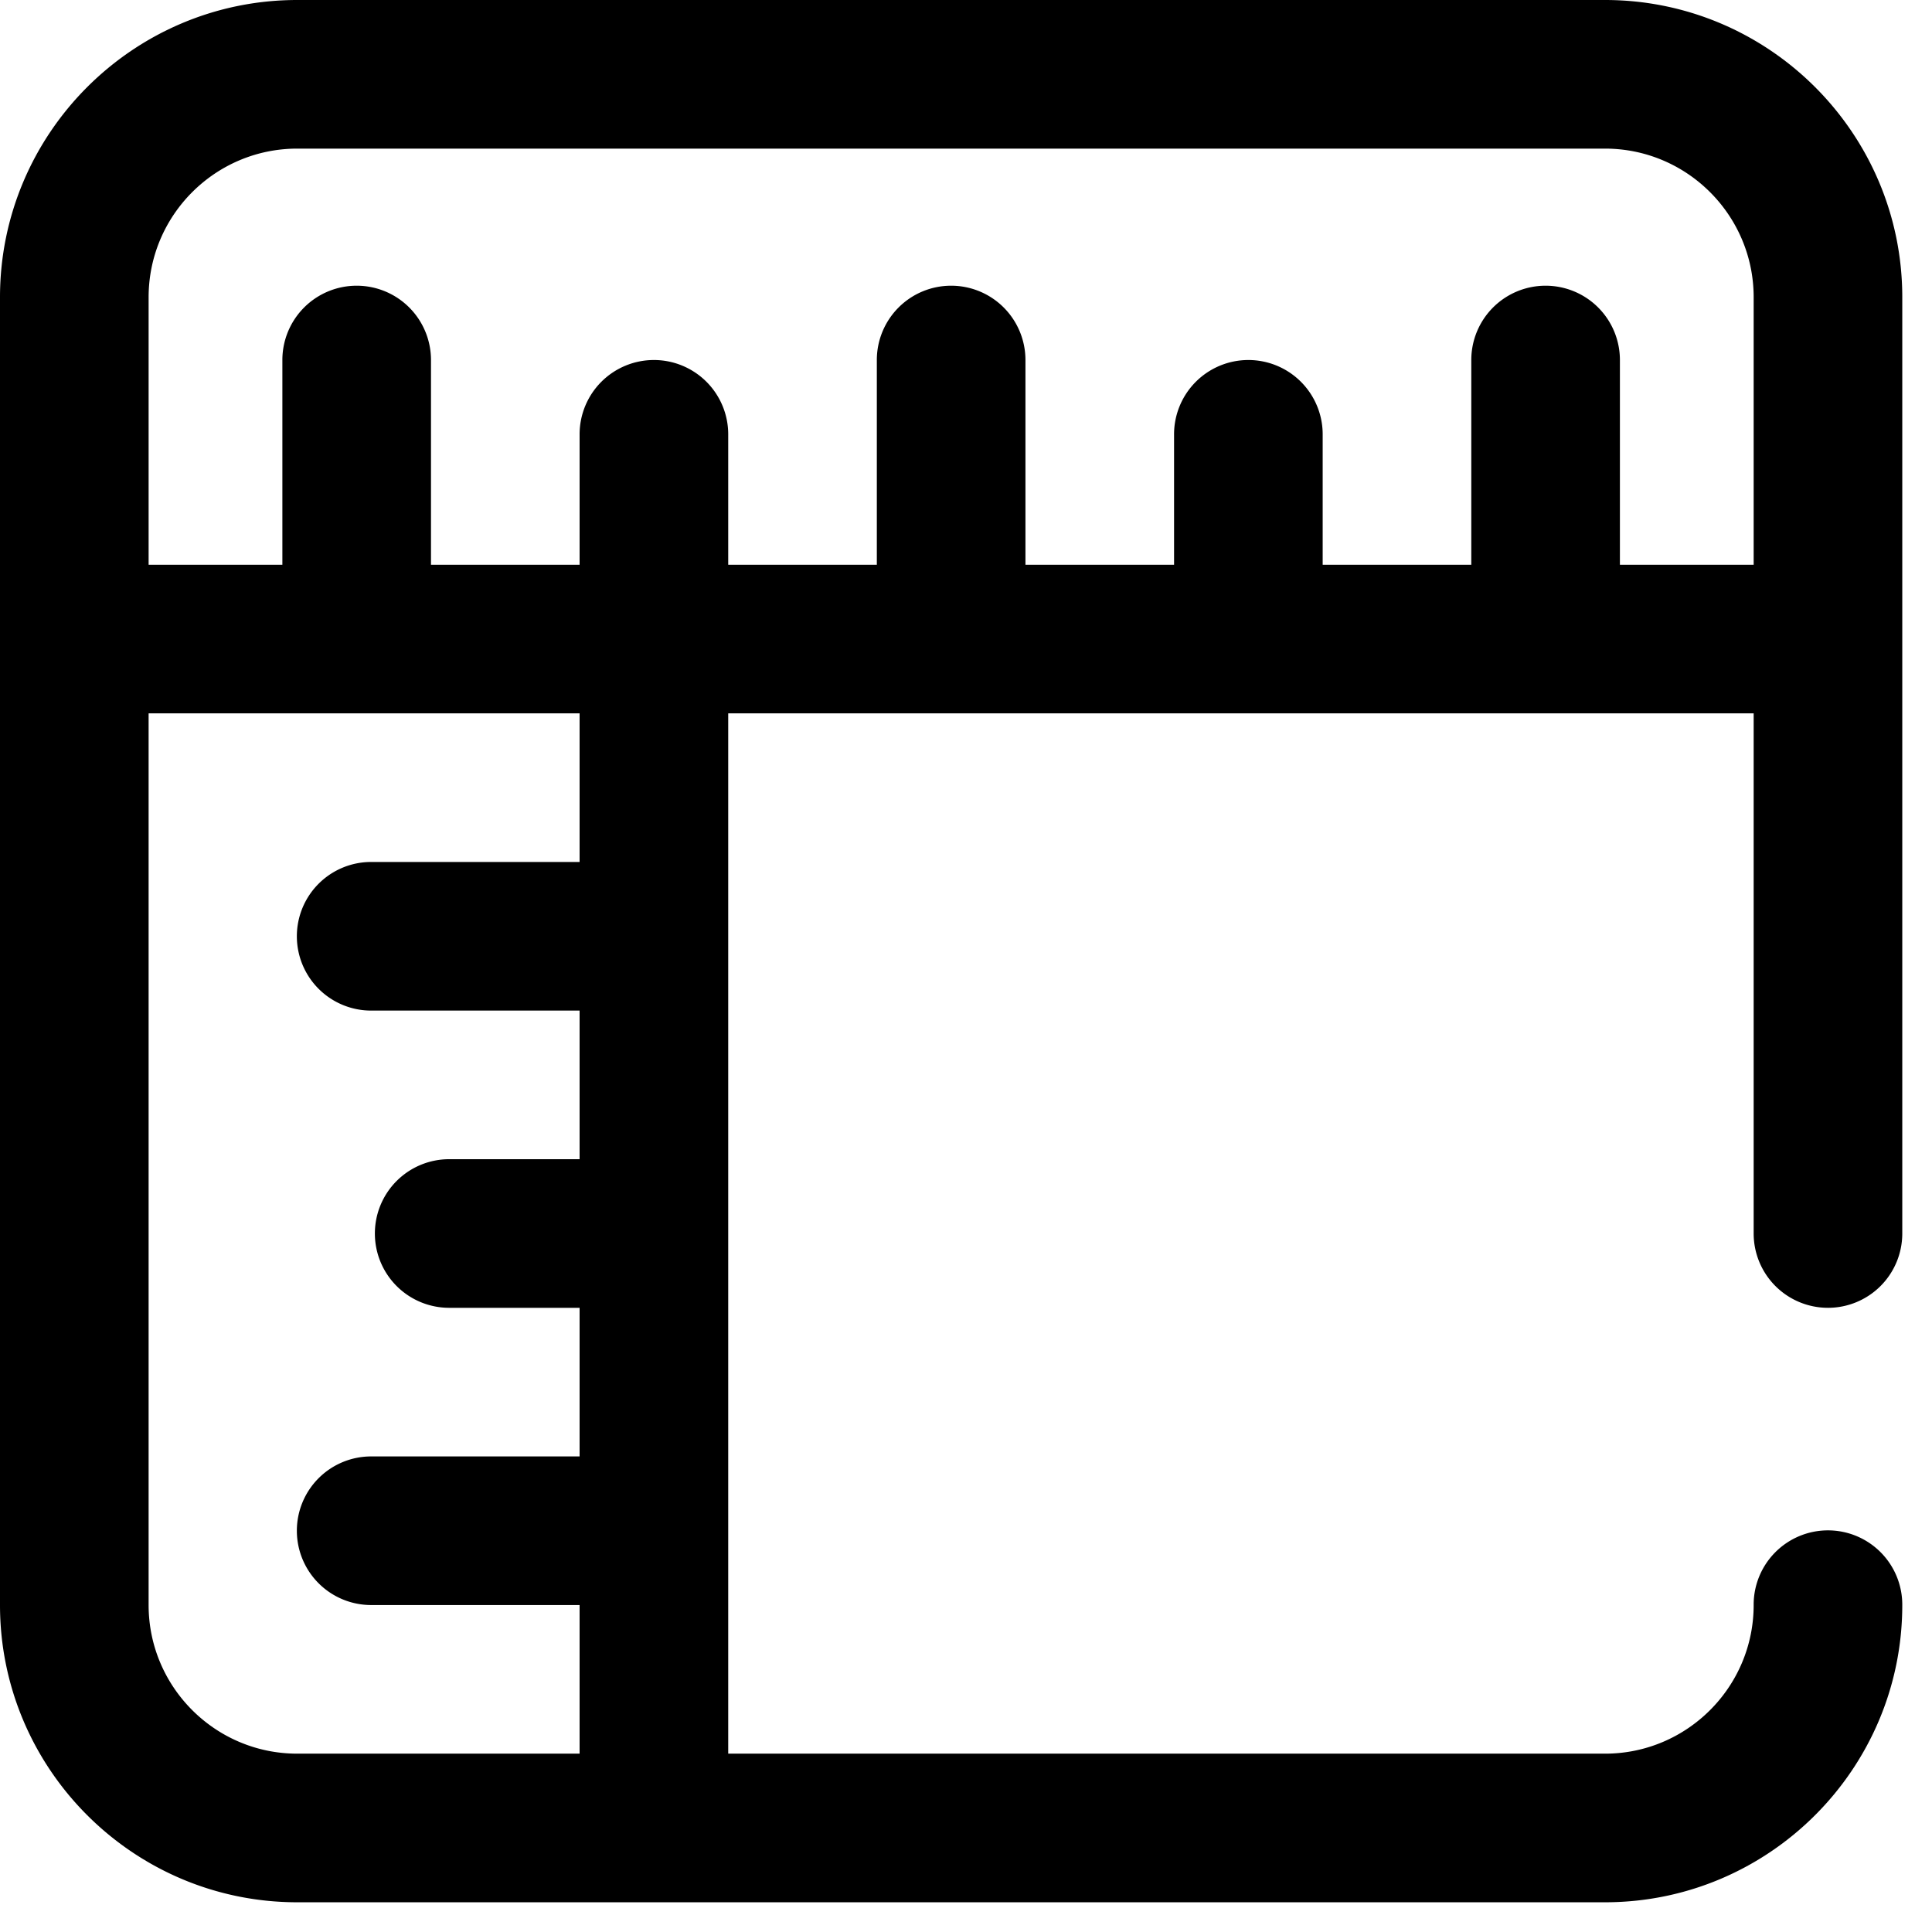
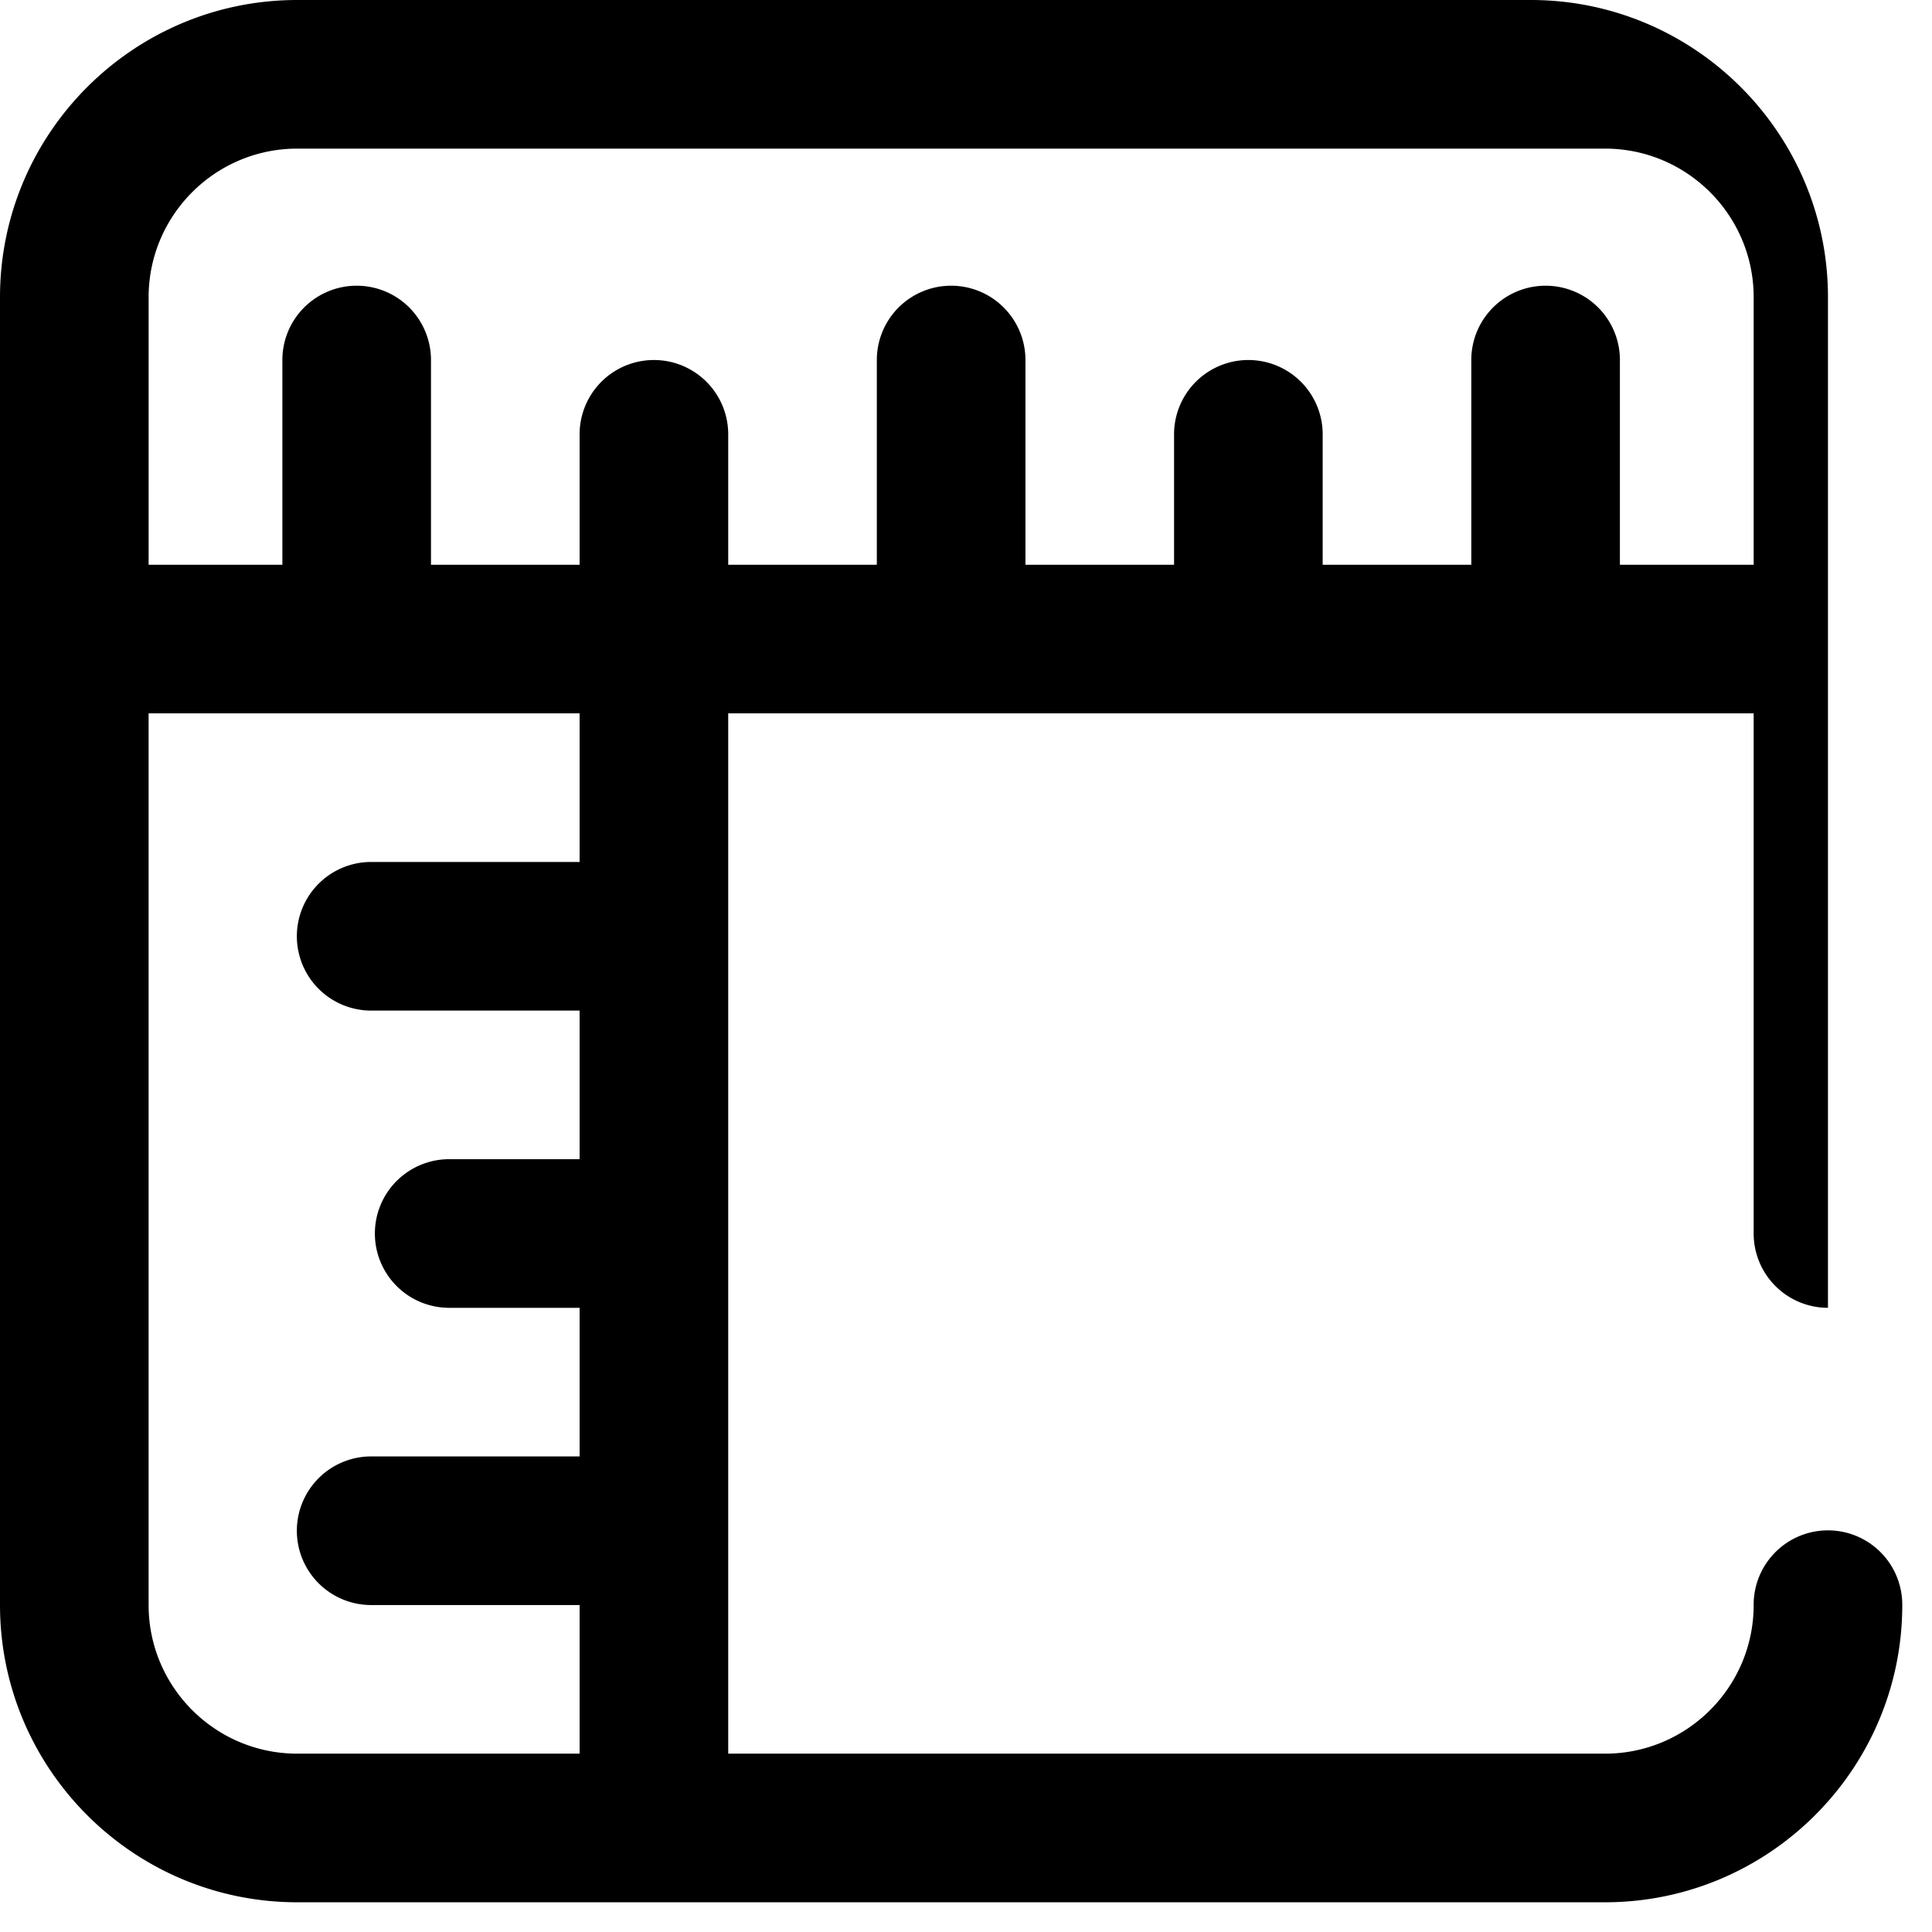
<svg xmlns="http://www.w3.org/2000/svg" t="1741911522927" class="icon" viewBox="0 0 1024 1024" version="1.1" p-id="5578" width="200" height="200">
-   <path d="M968.862 693.169a39.385 39.385 0 0 0 39.385-39.385V157.538c0-86.882-70.656-157.538-157.538-157.538H157.538C70.656 0 0 70.656 0 157.538v693.169c0 86.882 70.656 157.538 157.538 157.538h693.169c86.882 0 157.538-70.656 157.538-157.538a39.385 39.385 0 1 0-78.769 0c0 43.441-35.328 78.769-78.769 78.769H385.969v-551.385h543.508v275.692a39.385 39.385 0 0 0 39.385 39.385z m-661.662-236.308H196.923a39.385 39.385 0 1 0 0 78.769h110.277v78.769H238.277a39.385 39.385 0 1 0 0 78.769H307.2v78.769H196.923a39.385 39.385 0 1 0 0 78.769h110.277v78.769H157.538c-43.441 0-78.769-35.328-78.769-78.769v-472.615h228.431v78.769z m551.385-157.538V191.015a39.385 39.385 0 1 0-78.769 0V299.323h-78.769V230.4a39.385 39.385 0 1 0-78.769 0V299.323h-78.769V191.015a39.385 39.385 0 1 0-78.769 0V299.323h-78.769V230.4a39.385 39.385 0 1 0-78.769 0V299.323h-78.769V191.015a39.385 39.385 0 1 0-78.769 0V299.323H78.769V157.538c0-43.441 35.328-78.769 78.769-78.769h693.169c43.441 0 78.769 35.328 78.769 78.769v141.785h-70.892z" fill="#000000" p-id="5579" />
+   <path d="M968.862 693.169V157.538c0-86.882-70.656-157.538-157.538-157.538H157.538C70.656 0 0 70.656 0 157.538v693.169c0 86.882 70.656 157.538 157.538 157.538h693.169c86.882 0 157.538-70.656 157.538-157.538a39.385 39.385 0 1 0-78.769 0c0 43.441-35.328 78.769-78.769 78.769H385.969v-551.385h543.508v275.692a39.385 39.385 0 0 0 39.385 39.385z m-661.662-236.308H196.923a39.385 39.385 0 1 0 0 78.769h110.277v78.769H238.277a39.385 39.385 0 1 0 0 78.769H307.2v78.769H196.923a39.385 39.385 0 1 0 0 78.769h110.277v78.769H157.538c-43.441 0-78.769-35.328-78.769-78.769v-472.615h228.431v78.769z m551.385-157.538V191.015a39.385 39.385 0 1 0-78.769 0V299.323h-78.769V230.4a39.385 39.385 0 1 0-78.769 0V299.323h-78.769V191.015a39.385 39.385 0 1 0-78.769 0V299.323h-78.769V230.4a39.385 39.385 0 1 0-78.769 0V299.323h-78.769V191.015a39.385 39.385 0 1 0-78.769 0V299.323H78.769V157.538c0-43.441 35.328-78.769 78.769-78.769h693.169c43.441 0 78.769 35.328 78.769 78.769v141.785h-70.892z" fill="#000000" p-id="5579" />
</svg>